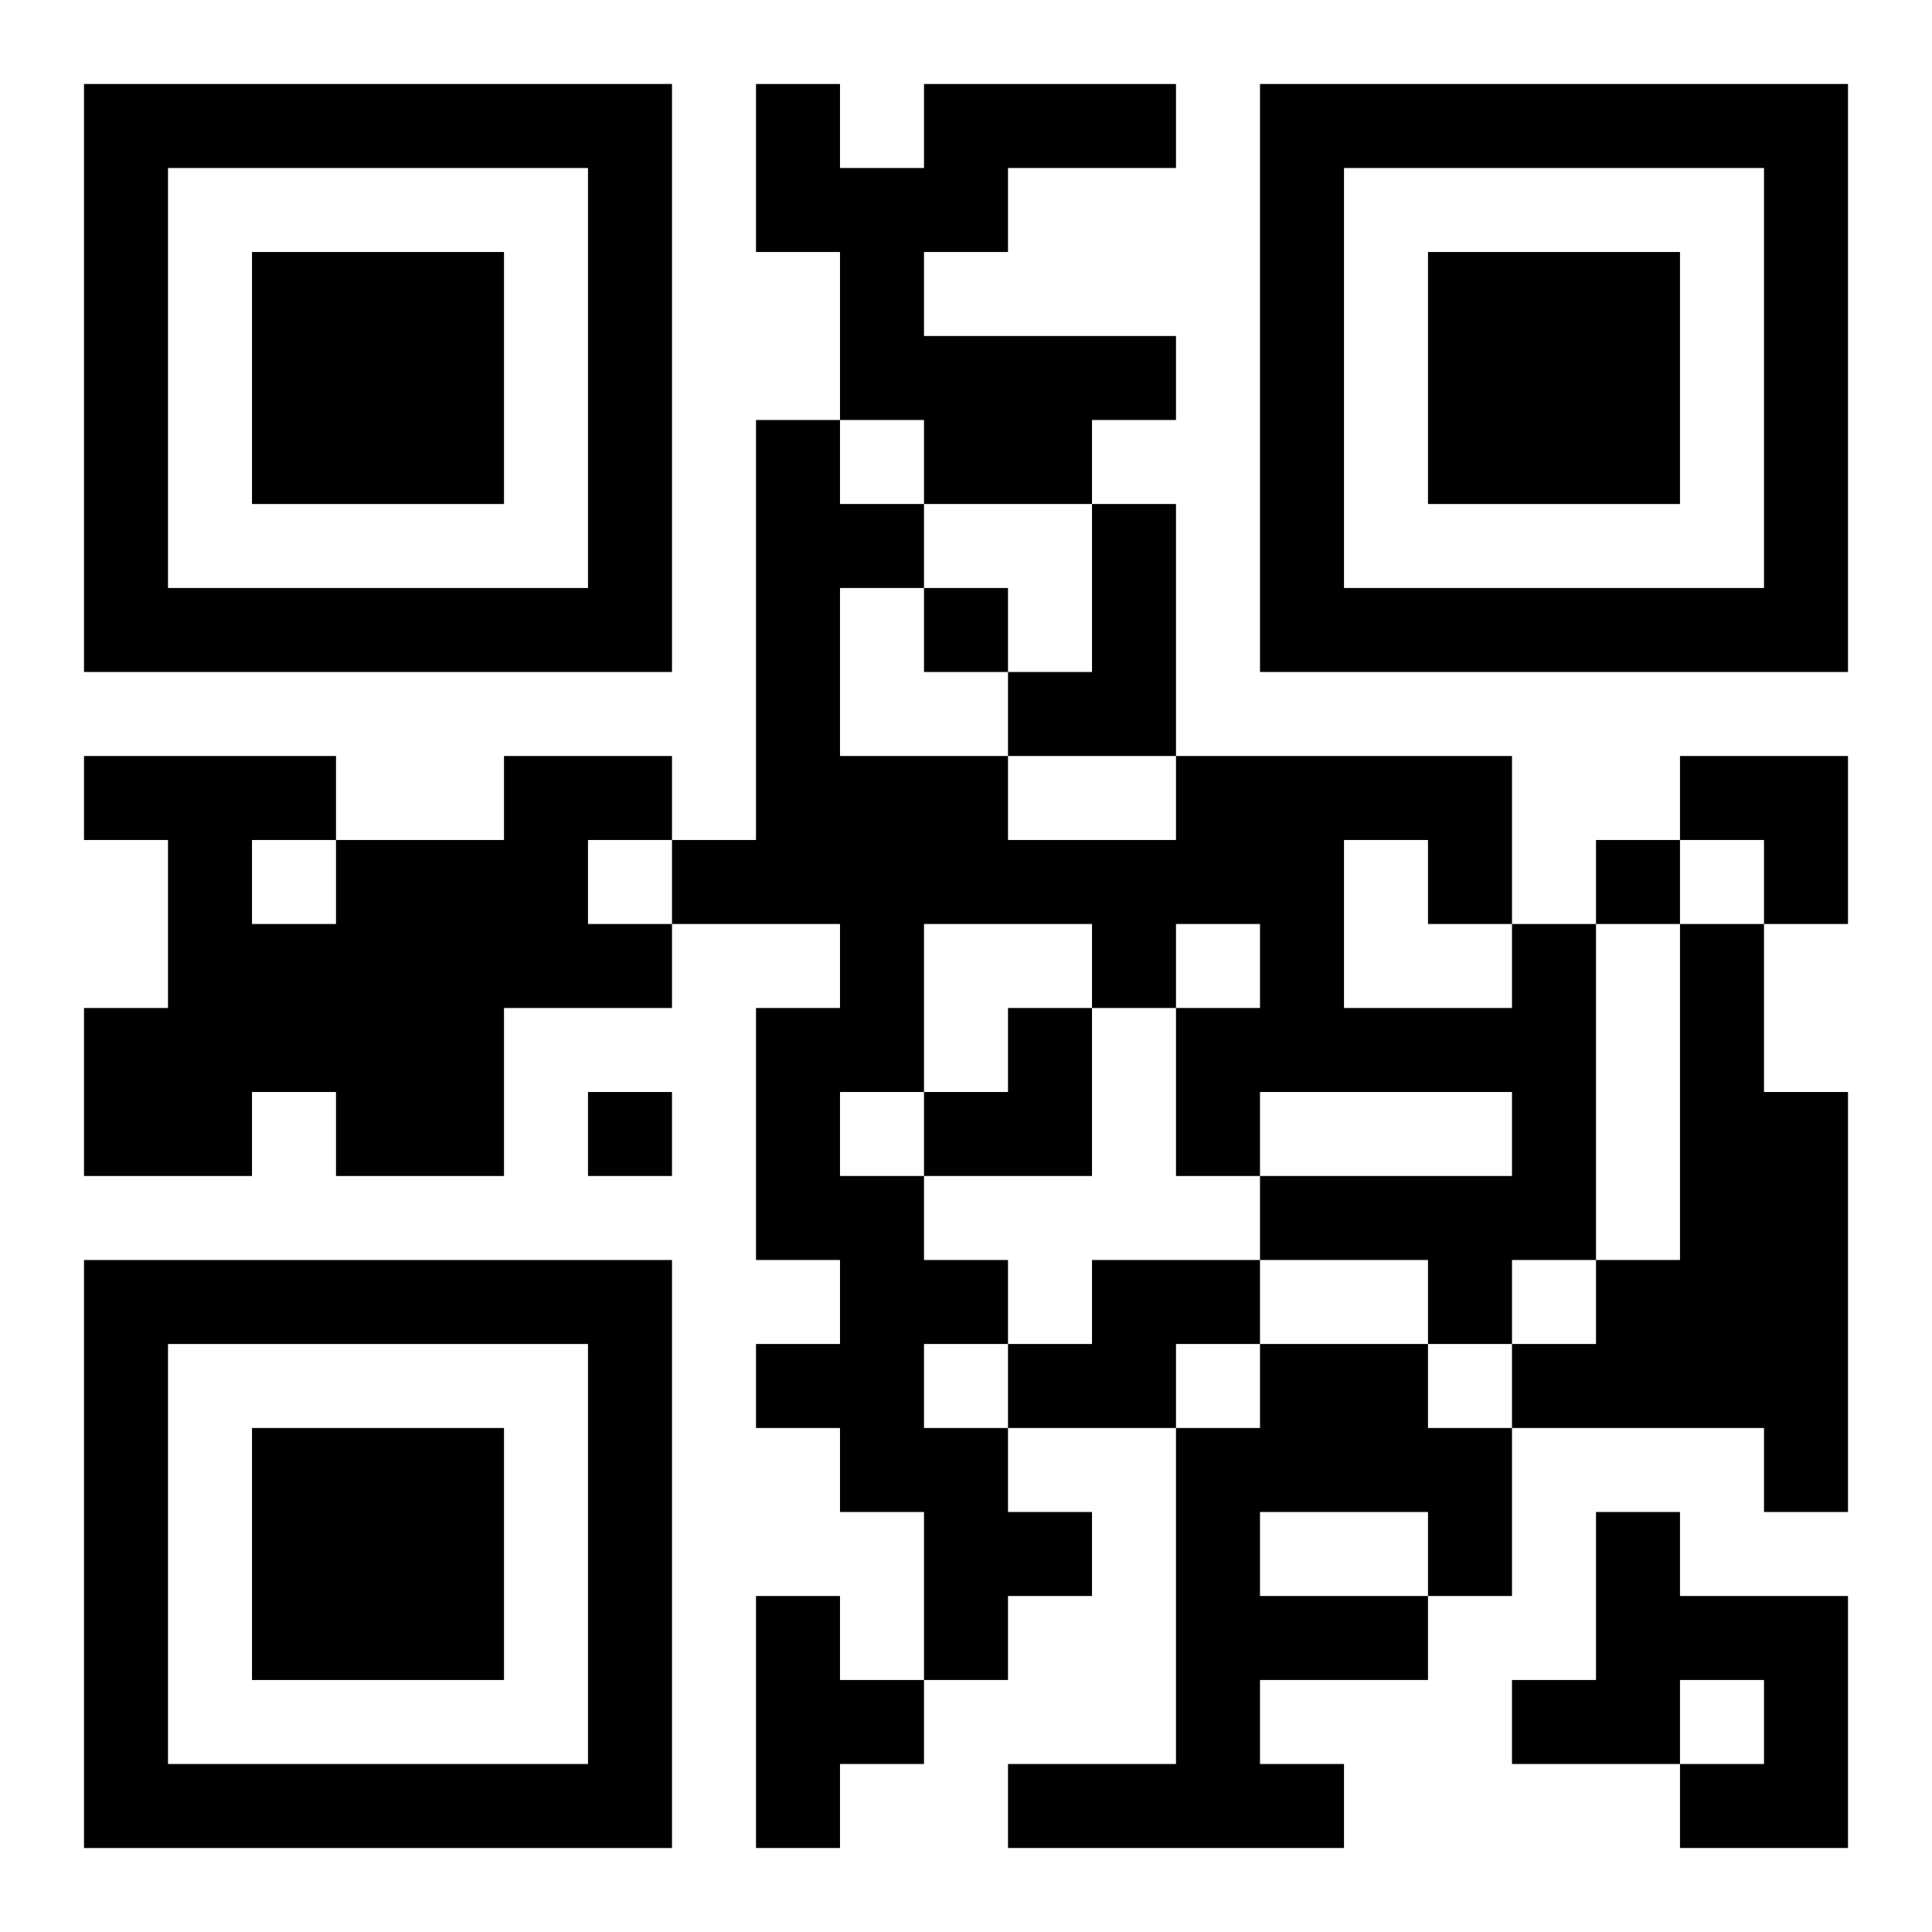
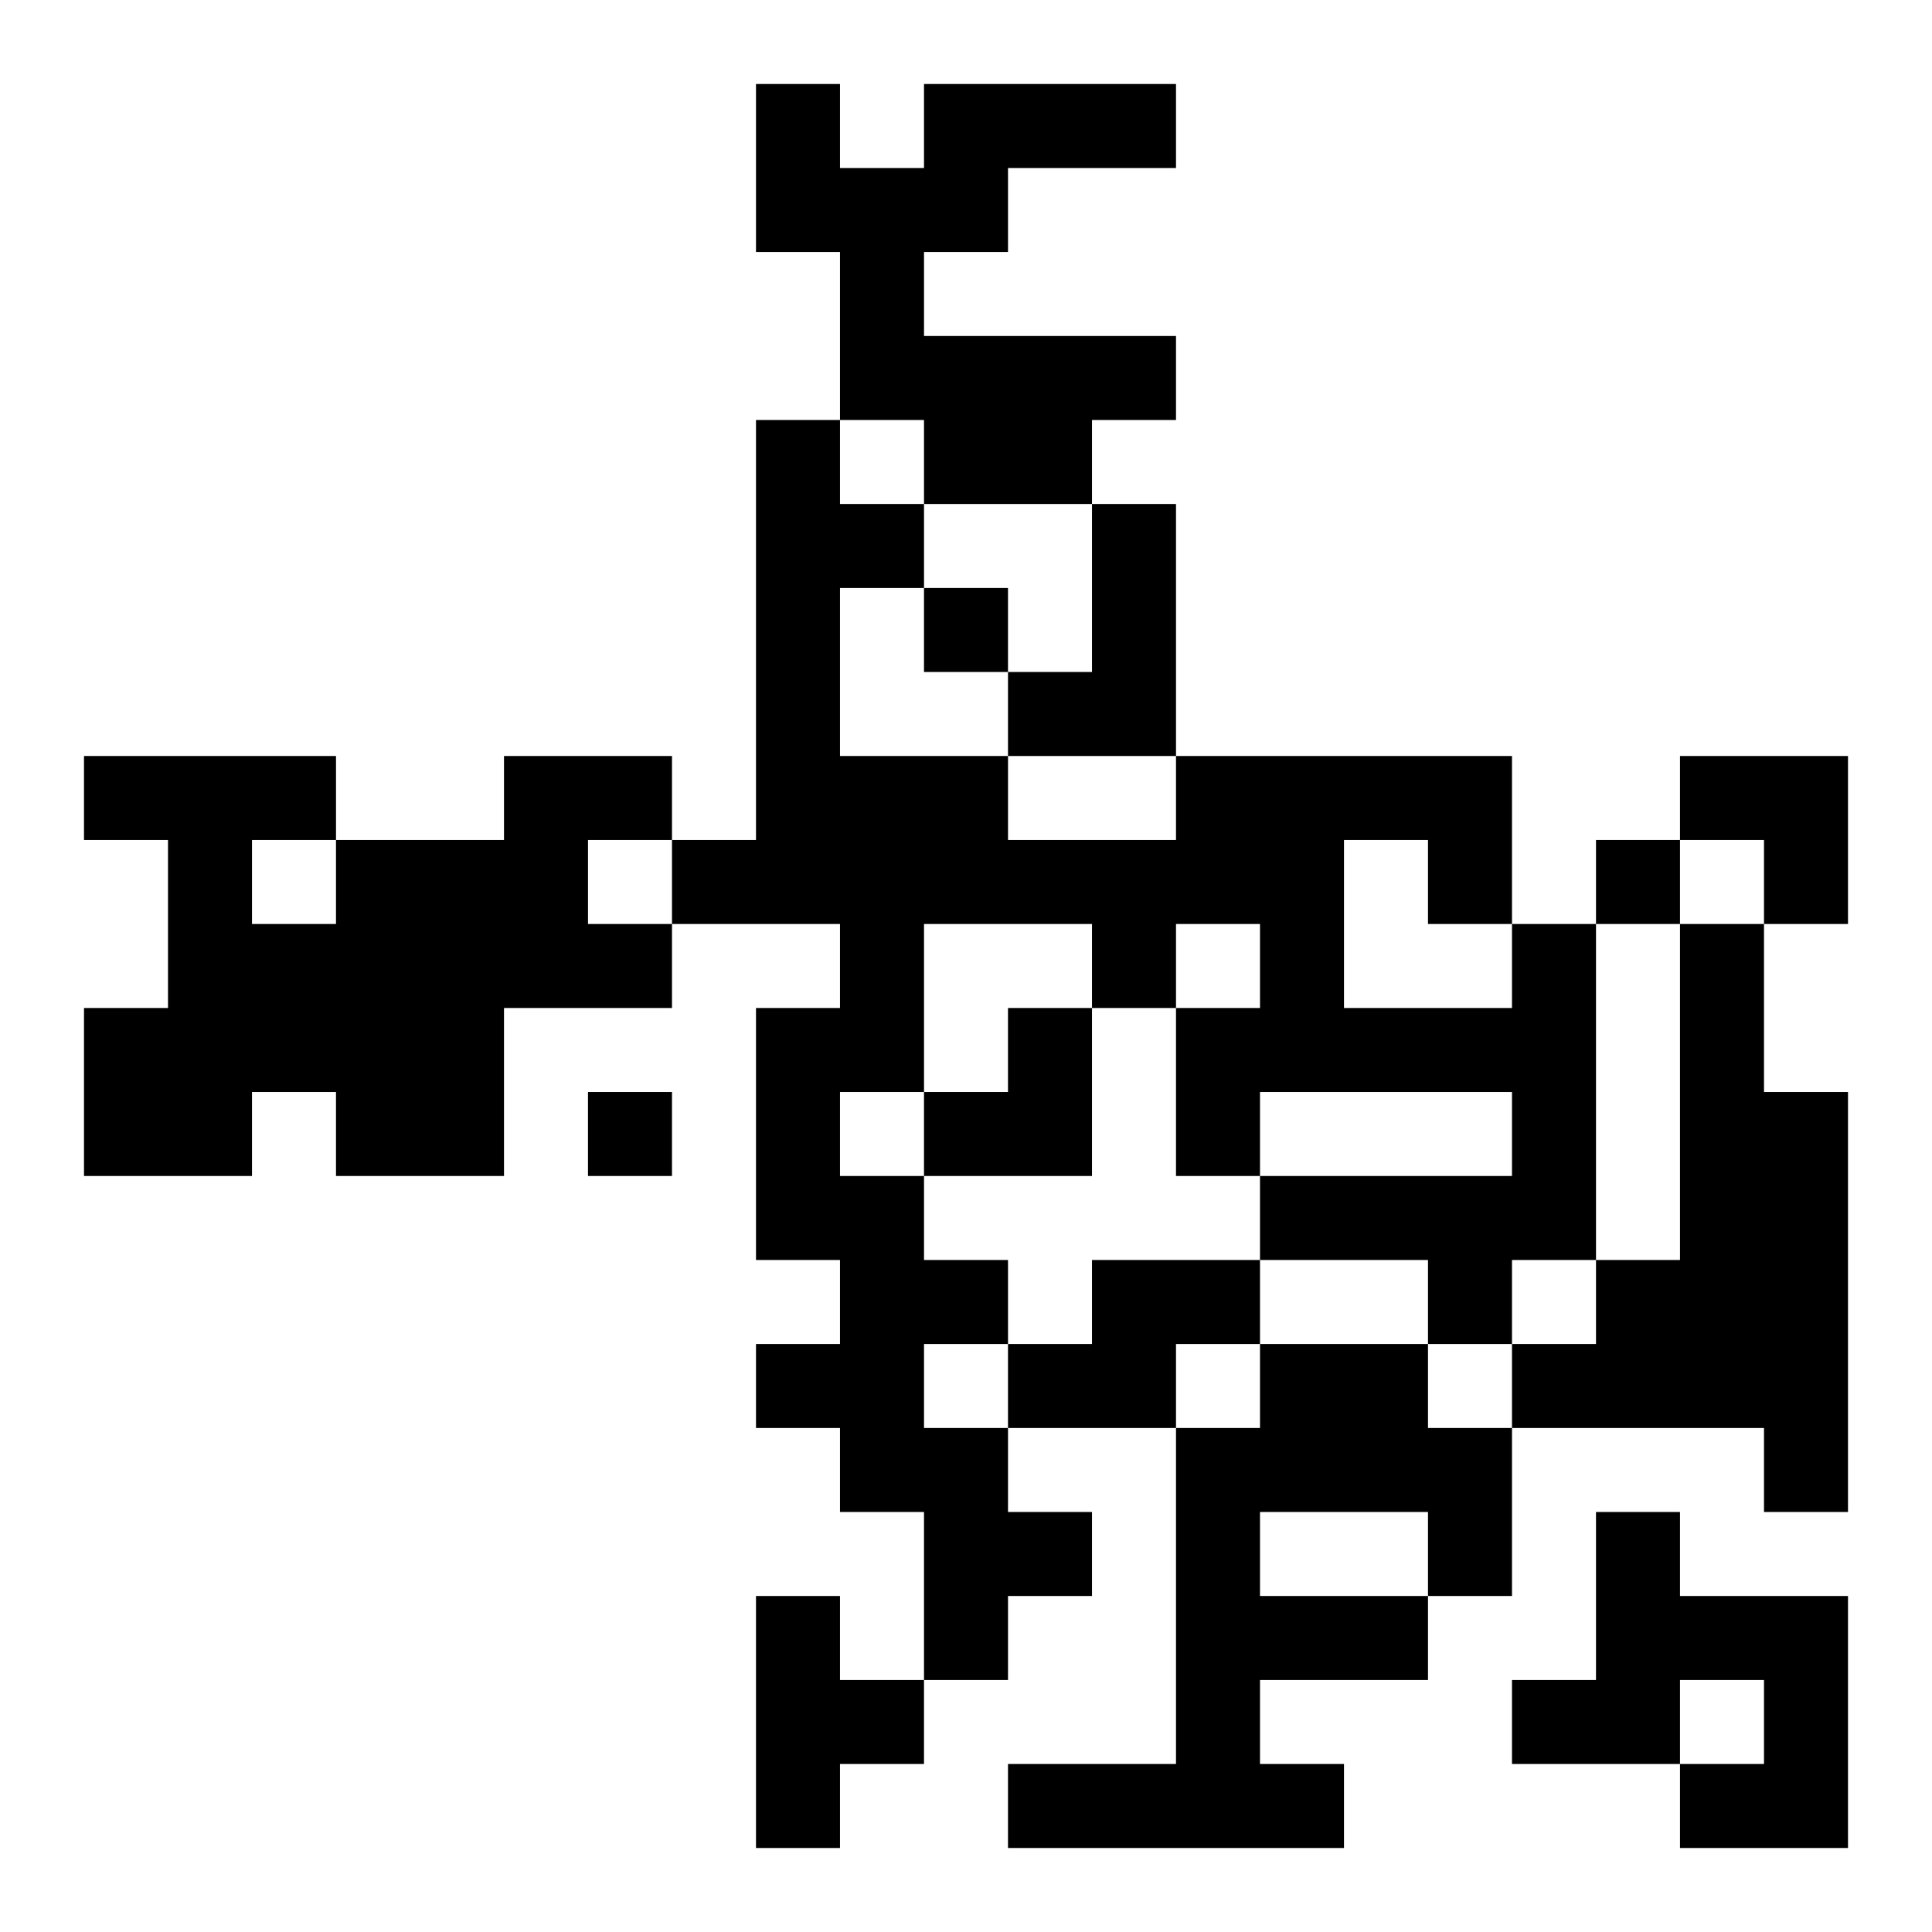
<svg xmlns="http://www.w3.org/2000/svg" xmlns:xlink="http://www.w3.org/1999/xlink" width="250" height="250" baseProfile="full" version="1.1" viewBox="-1 -1 23 23">
  <symbol id="a">
-     <path d="m0 7v7h7v-7h-7zm1 1h5v5h-5v-5zm1 1v3h3v-3h-3z" />
-   </symbol>
+     </symbol>
  <use y="-7" xlink:href="#a" />
  <use y="7" xlink:href="#a" />
  <use x="14" y="-7" xlink:href="#a" />
  <path d="m10 0h3v1h-2v1h-1v1h3v1h-1v1h-2v-1h-1v-2h-1v-2h1v1h1v-1m2 5h1v3h-2v-1h1v-2m-7 3h2v1h-1v1h1v1h-2v2h-2v-1h-1v1h-2v-2h1v-2h-1v-1h3v1h2v-1m-3 1v1h1v-1h-1m15 1h1v4h-1v1h-1v-1h-2v-1h3v-1h-3v1h-1v-2h1v-1h-1v1h-1v-1h-2v2h-1v1h1v1h1v1h-1v1h1v1h1v1h-1v1h-1v-2h-1v-1h-1v-1h1v-1h-1v-3h1v-1h-2v-1h1v-5h1v1h1v1h-1v2h2v1h2v-1h4v2m-2-1v2h2v-1h-1v-1h-1m4 1h1v2h1v5h-1v-1h-3v-1h1v-1h1v-4m-7 4h2v1h-1v1h-2v-1h1v-1m2 1h2v1h1v2h-1v1h-2v1h1v1h-4v-1h2v-4h1v-1m0 2v1h2v-1h-2m4 0h1v1h2v3h-2v-1h1v-1h-1v1h-2v-1h1v-2m-10 1h1v1h1v1h-1v1h-1v-3m2-12v1h1v-1h-1m8 3v1h1v-1h-1m-12 3v1h1v-1h-1m13-4h2v2h-1v-1h-1zm-9 3m1 0h1v2h-2v-1h1z" />
</svg>